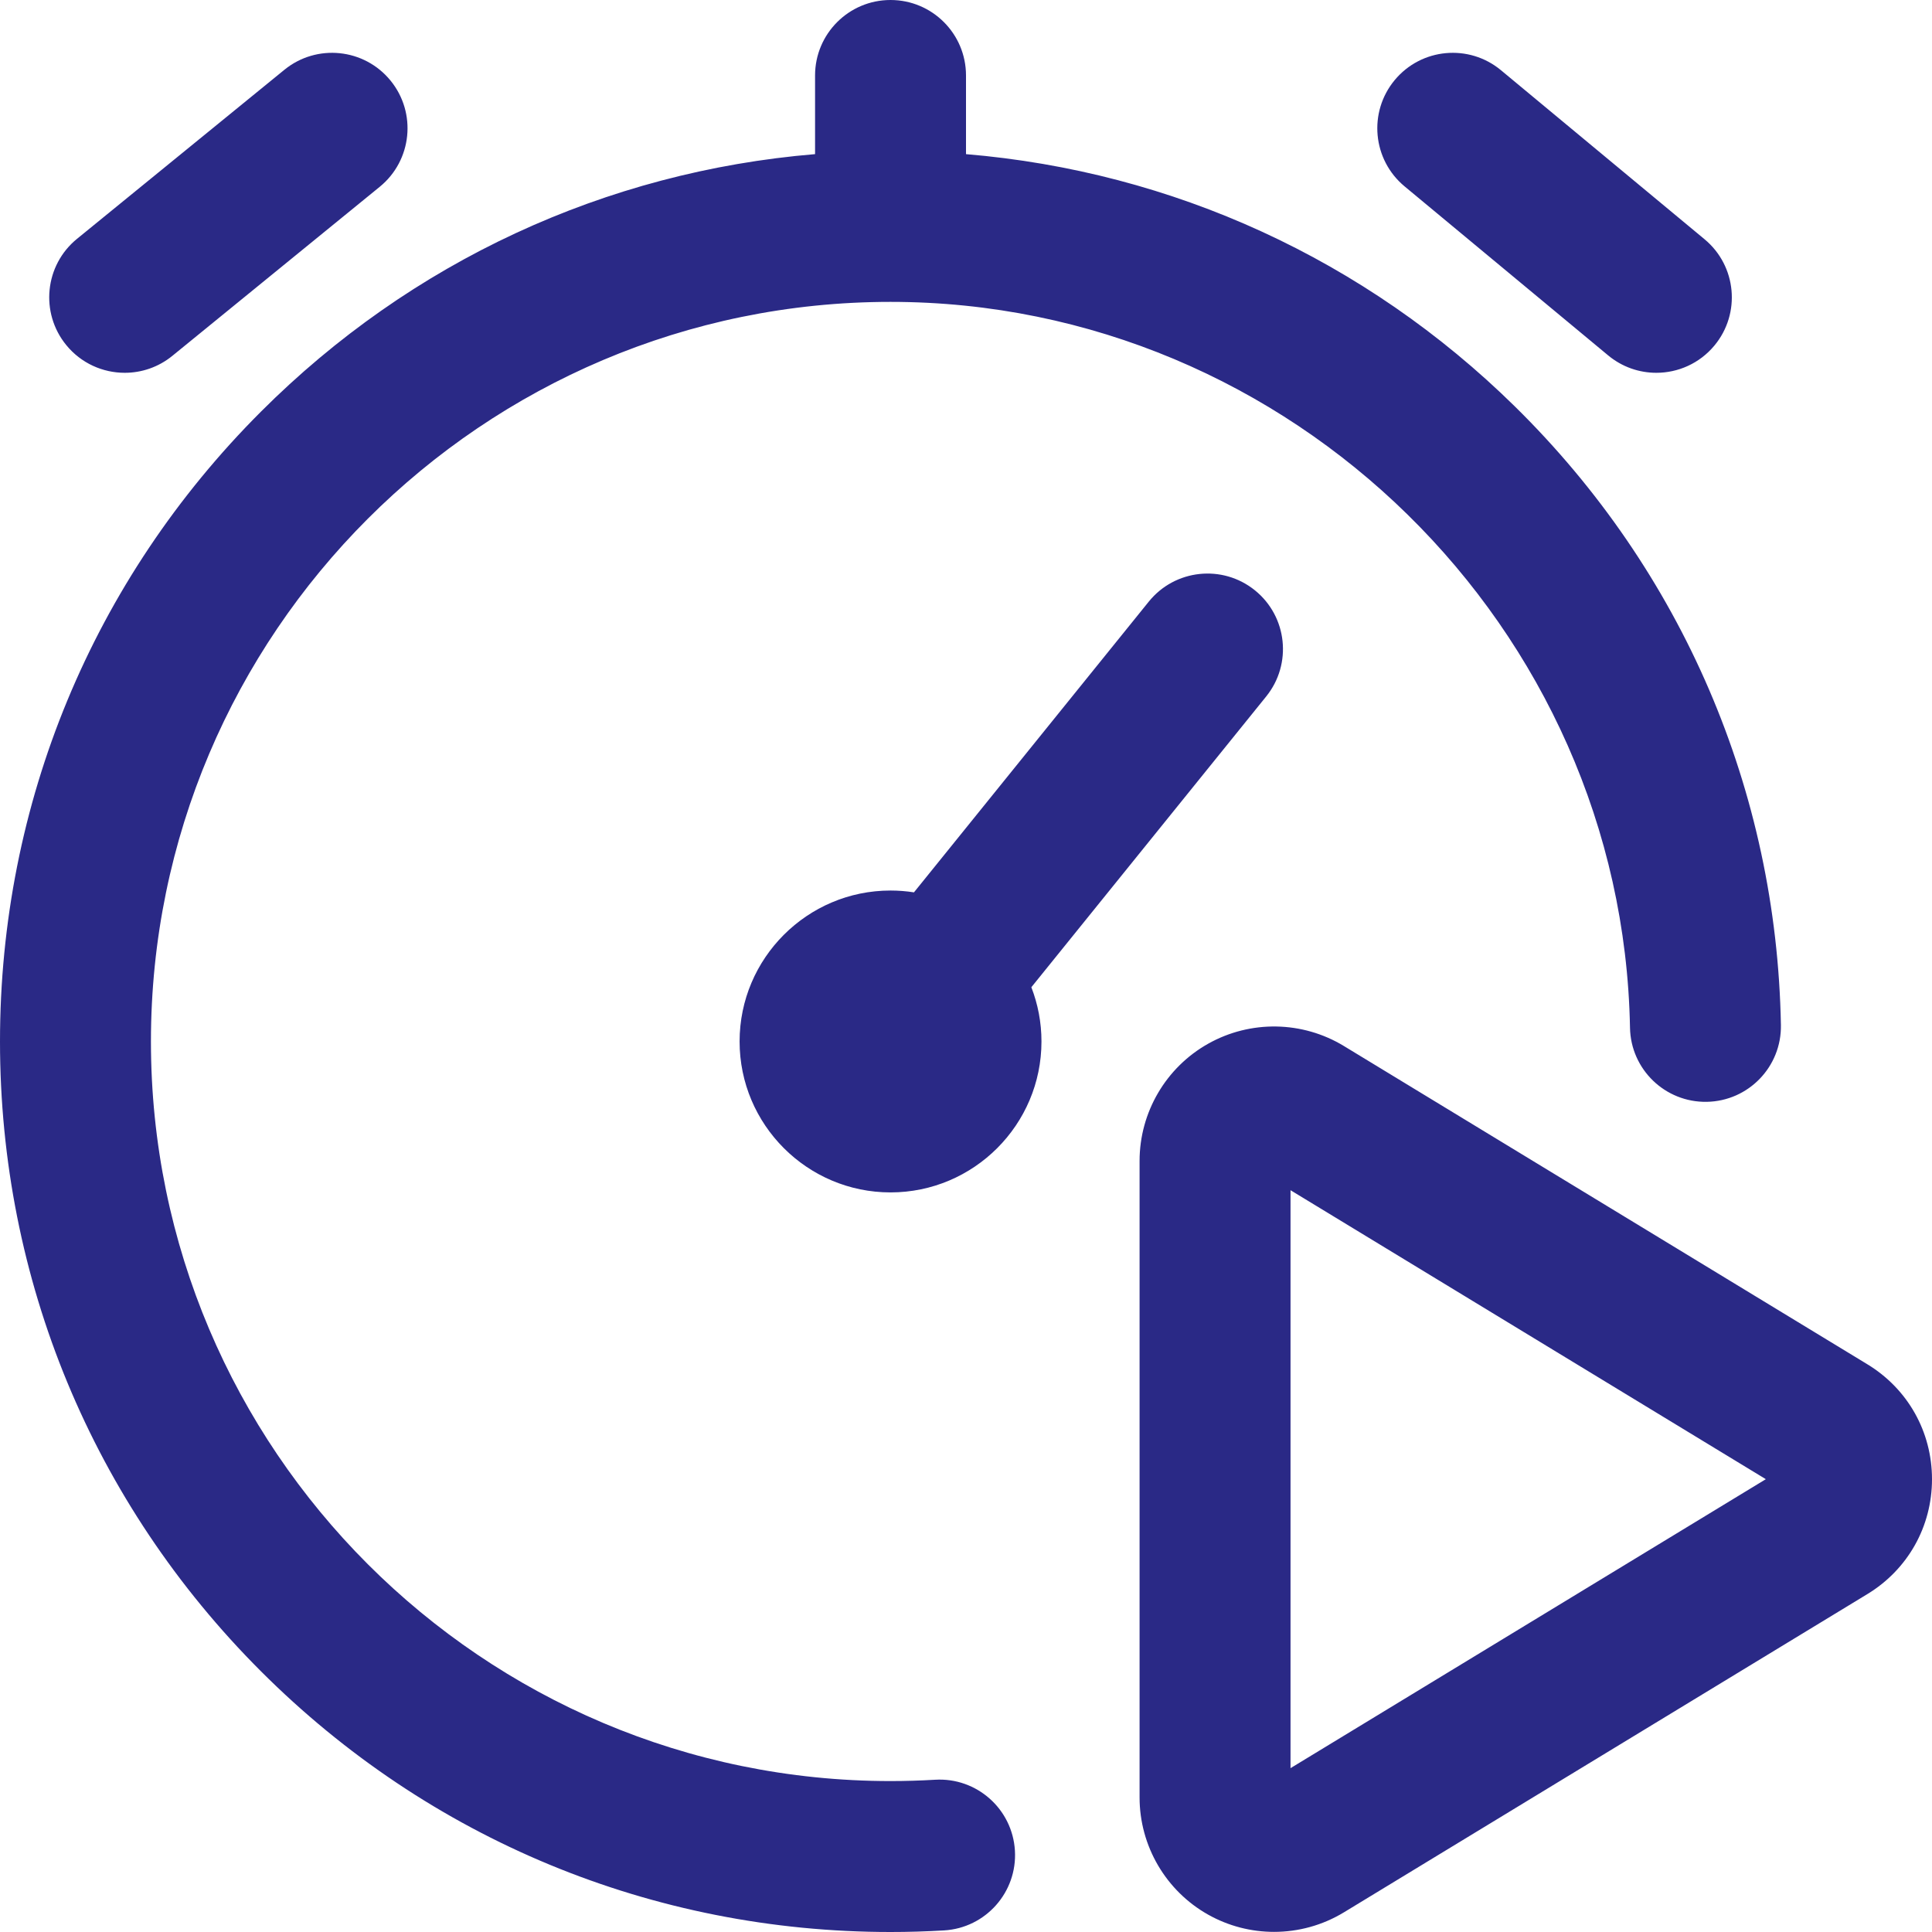
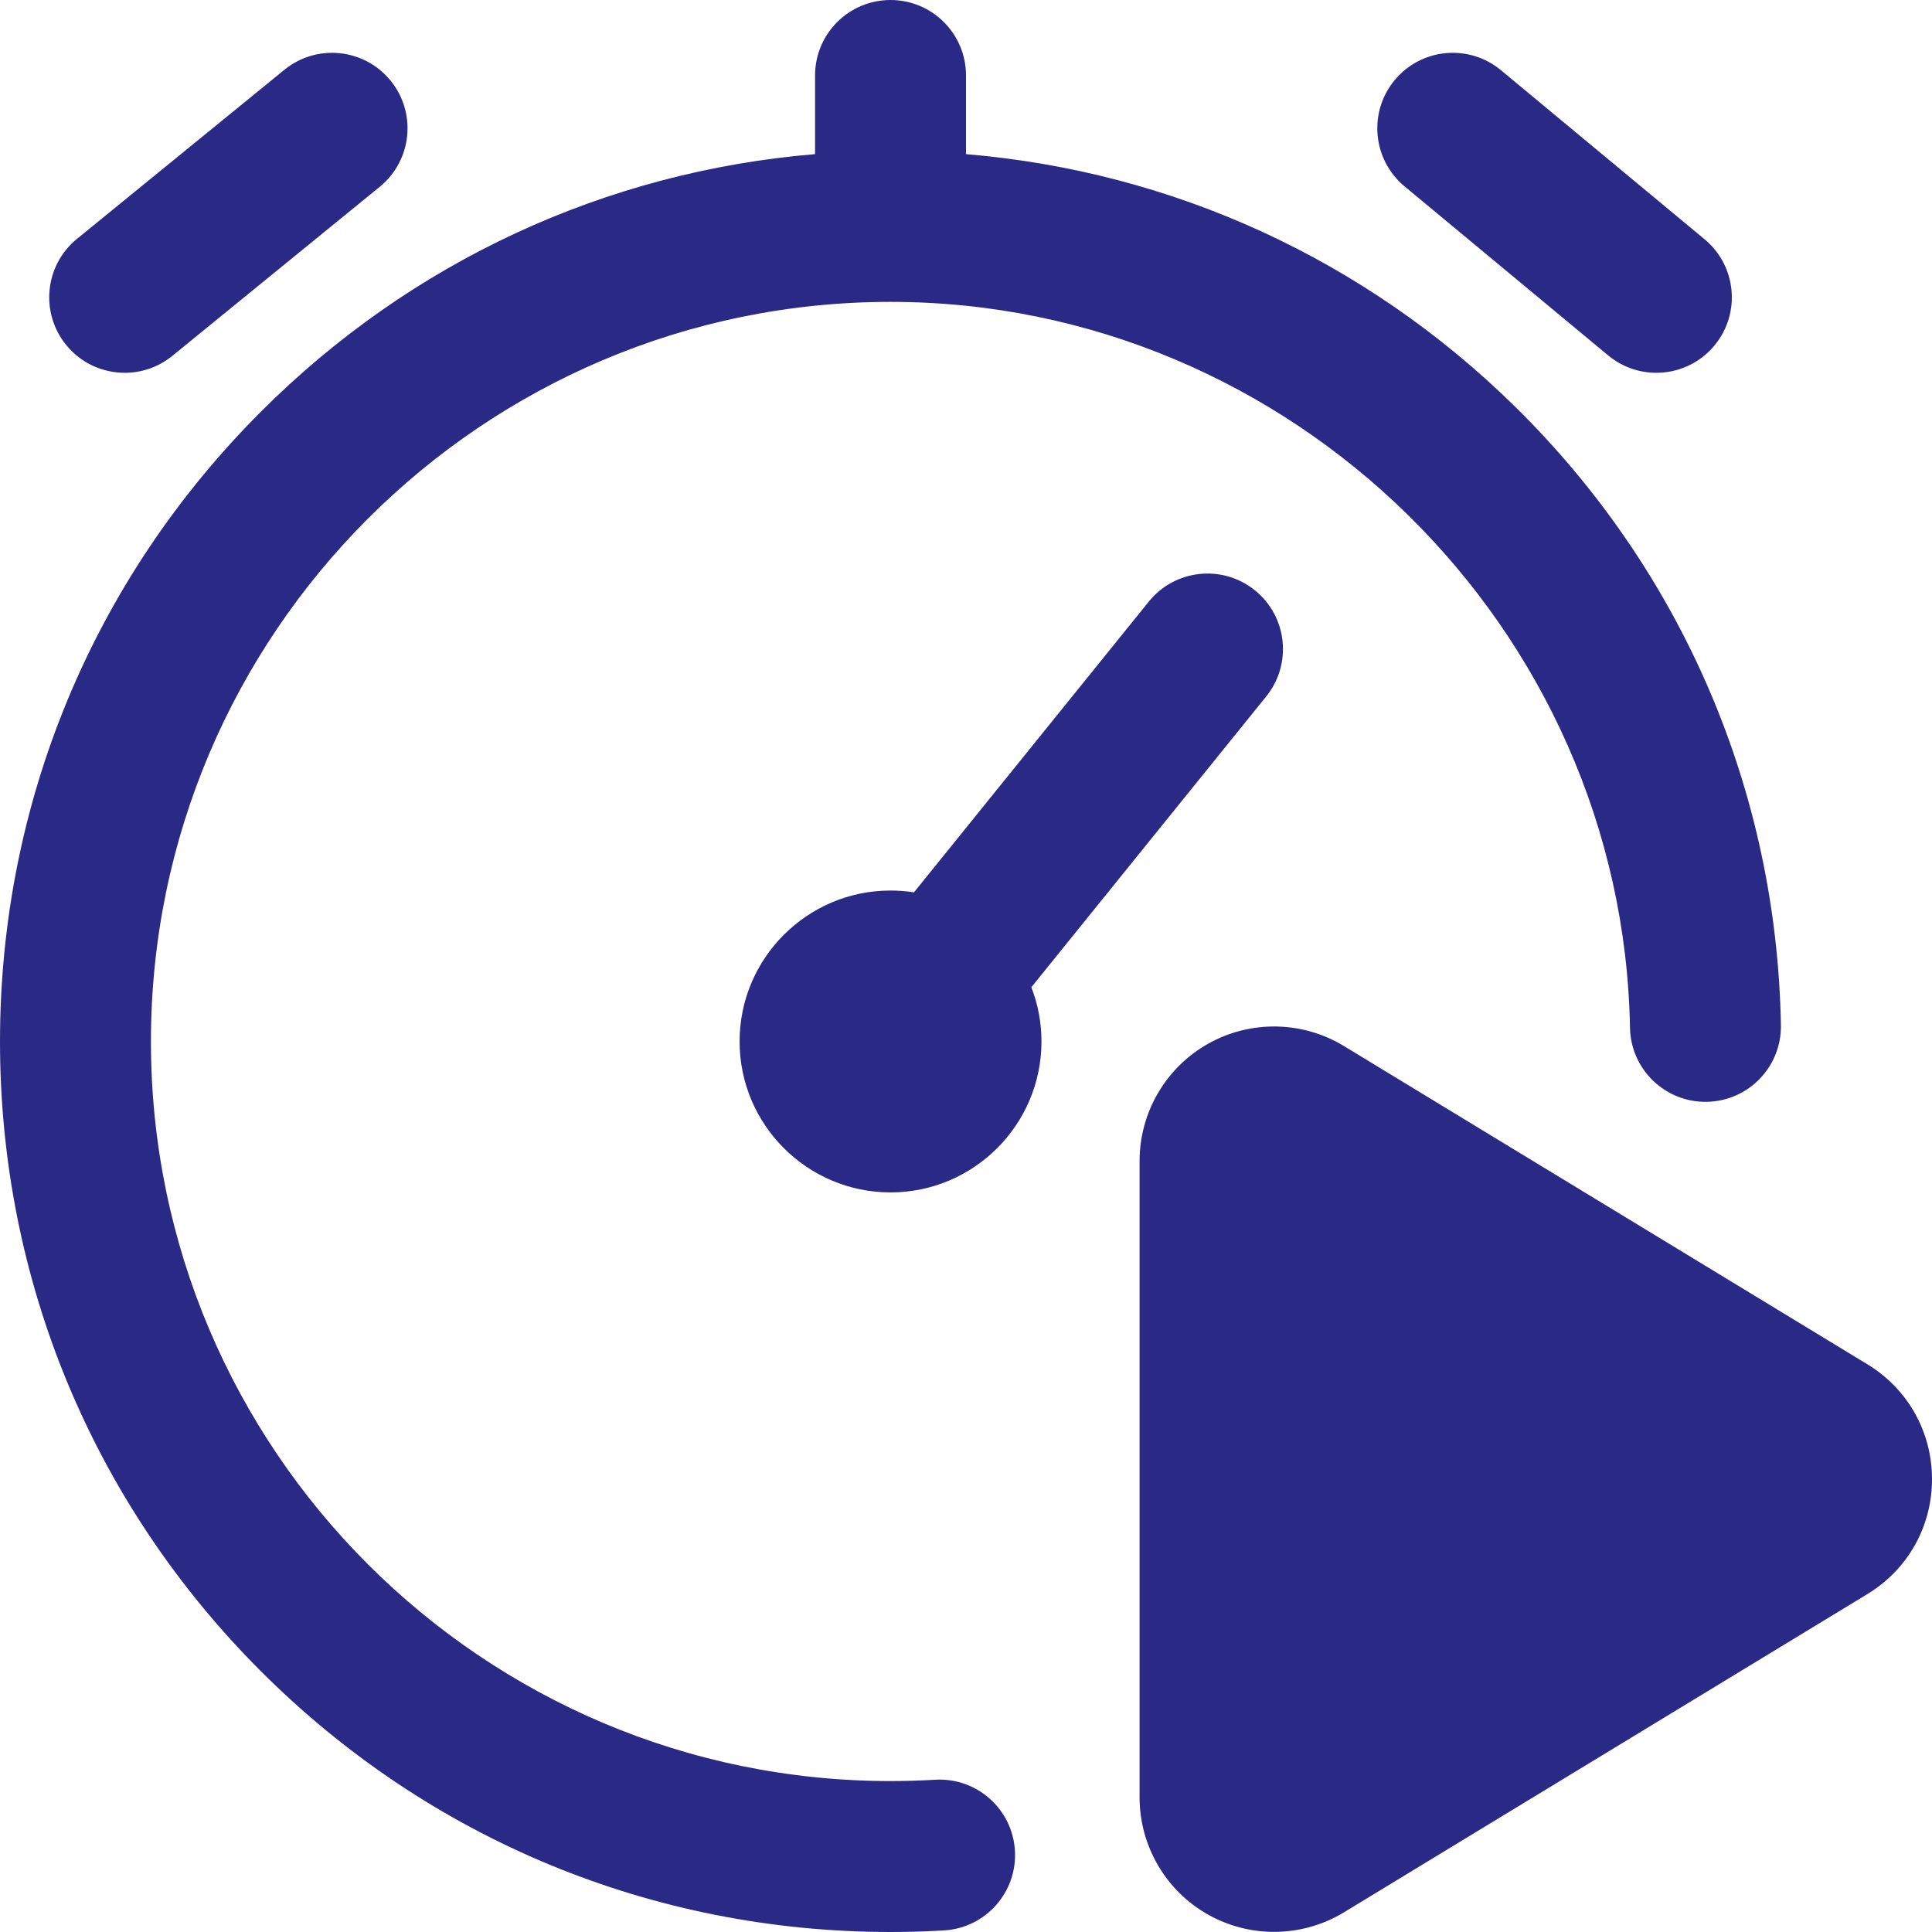
<svg xmlns="http://www.w3.org/2000/svg" width="512" height="512" x="0" y="0" viewBox="0 0 512 512" style="enable-background:new 0 0 512 512" xml:space="preserve" class="">
  <g>
-     <path d="m273.318 261.626c1.726 4.465 2.682 9.308 2.682 14.374 0 22.056-17.944 40-40 40s-40-17.944-40-40 17.944-40 40-40c2.111 0 4.184.167 6.208.484l62.233-77.051c6.94-8.593 19.533-9.933 28.125-2.992 8.593 6.94 9.932 19.532 2.992 28.125zm-25.504 210.024c-3.907.232-7.882.35-11.814.35-108.075 0-196-87.925-196-196s87.925-196 196-196c106.13 0 194.041 86.294 195.967 192.363.201 11.043 9.323 19.832 20.36 19.633 11.044-.201 19.834-9.316 19.633-20.36-1.128-62.122-26.174-120.344-70.523-163.942-39.619-38.947-90.663-62.266-145.437-66.844v-20.85c0-11.046-8.954-20-20-20s-20 8.954-20 20v20.847c-55.494 4.627-107.051 28.449-146.877 68.275-44.575 44.575-69.123 103.84-69.123 166.878s24.548 122.303 69.123 166.877c44.574 44.575 103.839 69.123 166.877 69.123 4.72 0 9.493-.141 14.186-.42 11.026-.655 19.434-10.124 18.779-21.15s-10.12-19.435-21.151-18.78zm124.41-422.262 53.954 44.796c3.735 3.101 8.263 4.613 12.765 4.613 5.743 0 11.443-2.461 15.398-7.225 7.056-8.499 5.887-21.107-2.612-28.164l-53.954-44.796c-8.499-7.056-21.108-5.887-28.164 2.612-7.054 8.499-5.885 21.108 2.613 28.164zm-339.166 49.409c4.442 0 8.913-1.473 12.625-4.499l54.954-44.796c8.562-6.979 9.844-19.577 2.865-28.139s-19.577-9.845-28.139-2.865l-54.954 44.796c-8.562 6.979-9.844 19.577-2.865 28.139 3.953 4.85 9.709 7.364 15.514 7.364zm478.942 293.203c0 12.547-6.401 23.93-17.124 30.449l-138.721 84.339c-5.672 3.449-12.093 5.18-18.518 5.18-6.021 0-12.045-1.519-17.468-4.568-11.207-6.302-18.169-18.204-18.169-31.061v-168.678c0-12.857 6.962-24.759 18.169-31.061 11.208-6.303 24.999-6.069 35.986.612l138.721 84.339c10.723 6.519 17.124 17.902 17.124 30.449zm-44.038 0-125.962-76.583v153.165z" fill="#2a2986" data-original="#000000" style="" class="" />
+     <path d="m273.318 261.626c1.726 4.465 2.682 9.308 2.682 14.374 0 22.056-17.944 40-40 40s-40-17.944-40-40 17.944-40 40-40c2.111 0 4.184.167 6.208.484l62.233-77.051c6.94-8.593 19.533-9.933 28.125-2.992 8.593 6.94 9.932 19.532 2.992 28.125zm-25.504 210.024c-3.907.232-7.882.35-11.814.35-108.075 0-196-87.925-196-196s87.925-196 196-196c106.13 0 194.041 86.294 195.967 192.363.201 11.043 9.323 19.832 20.36 19.633 11.044-.201 19.834-9.316 19.633-20.36-1.128-62.122-26.174-120.344-70.523-163.942-39.619-38.947-90.663-62.266-145.437-66.844v-20.85c0-11.046-8.954-20-20-20s-20 8.954-20 20v20.847c-55.494 4.627-107.051 28.449-146.877 68.275-44.575 44.575-69.123 103.84-69.123 166.878s24.548 122.303 69.123 166.877c44.574 44.575 103.839 69.123 166.877 69.123 4.72 0 9.493-.141 14.186-.42 11.026-.655 19.434-10.124 18.779-21.15s-10.12-19.435-21.151-18.78zm124.41-422.262 53.954 44.796c3.735 3.101 8.263 4.613 12.765 4.613 5.743 0 11.443-2.461 15.398-7.225 7.056-8.499 5.887-21.107-2.612-28.164l-53.954-44.796c-8.499-7.056-21.108-5.887-28.164 2.612-7.054 8.499-5.885 21.108 2.613 28.164zm-339.166 49.409c4.442 0 8.913-1.473 12.625-4.499l54.954-44.796c8.562-6.979 9.844-19.577 2.865-28.139s-19.577-9.845-28.139-2.865l-54.954 44.796c-8.562 6.979-9.844 19.577-2.865 28.139 3.953 4.85 9.709 7.364 15.514 7.364zm478.942 293.203c0 12.547-6.401 23.93-17.124 30.449l-138.721 84.339c-5.672 3.449-12.093 5.18-18.518 5.18-6.021 0-12.045-1.519-17.468-4.568-11.207-6.302-18.169-18.204-18.169-31.061v-168.678c0-12.857 6.962-24.759 18.169-31.061 11.208-6.303 24.999-6.069 35.986.612l138.721 84.339c10.723 6.519 17.124 17.902 17.124 30.449zm-44.038 0-125.962-76.583z" fill="#2a2986" data-original="#000000" style="" class="" />
  </g>
</svg>